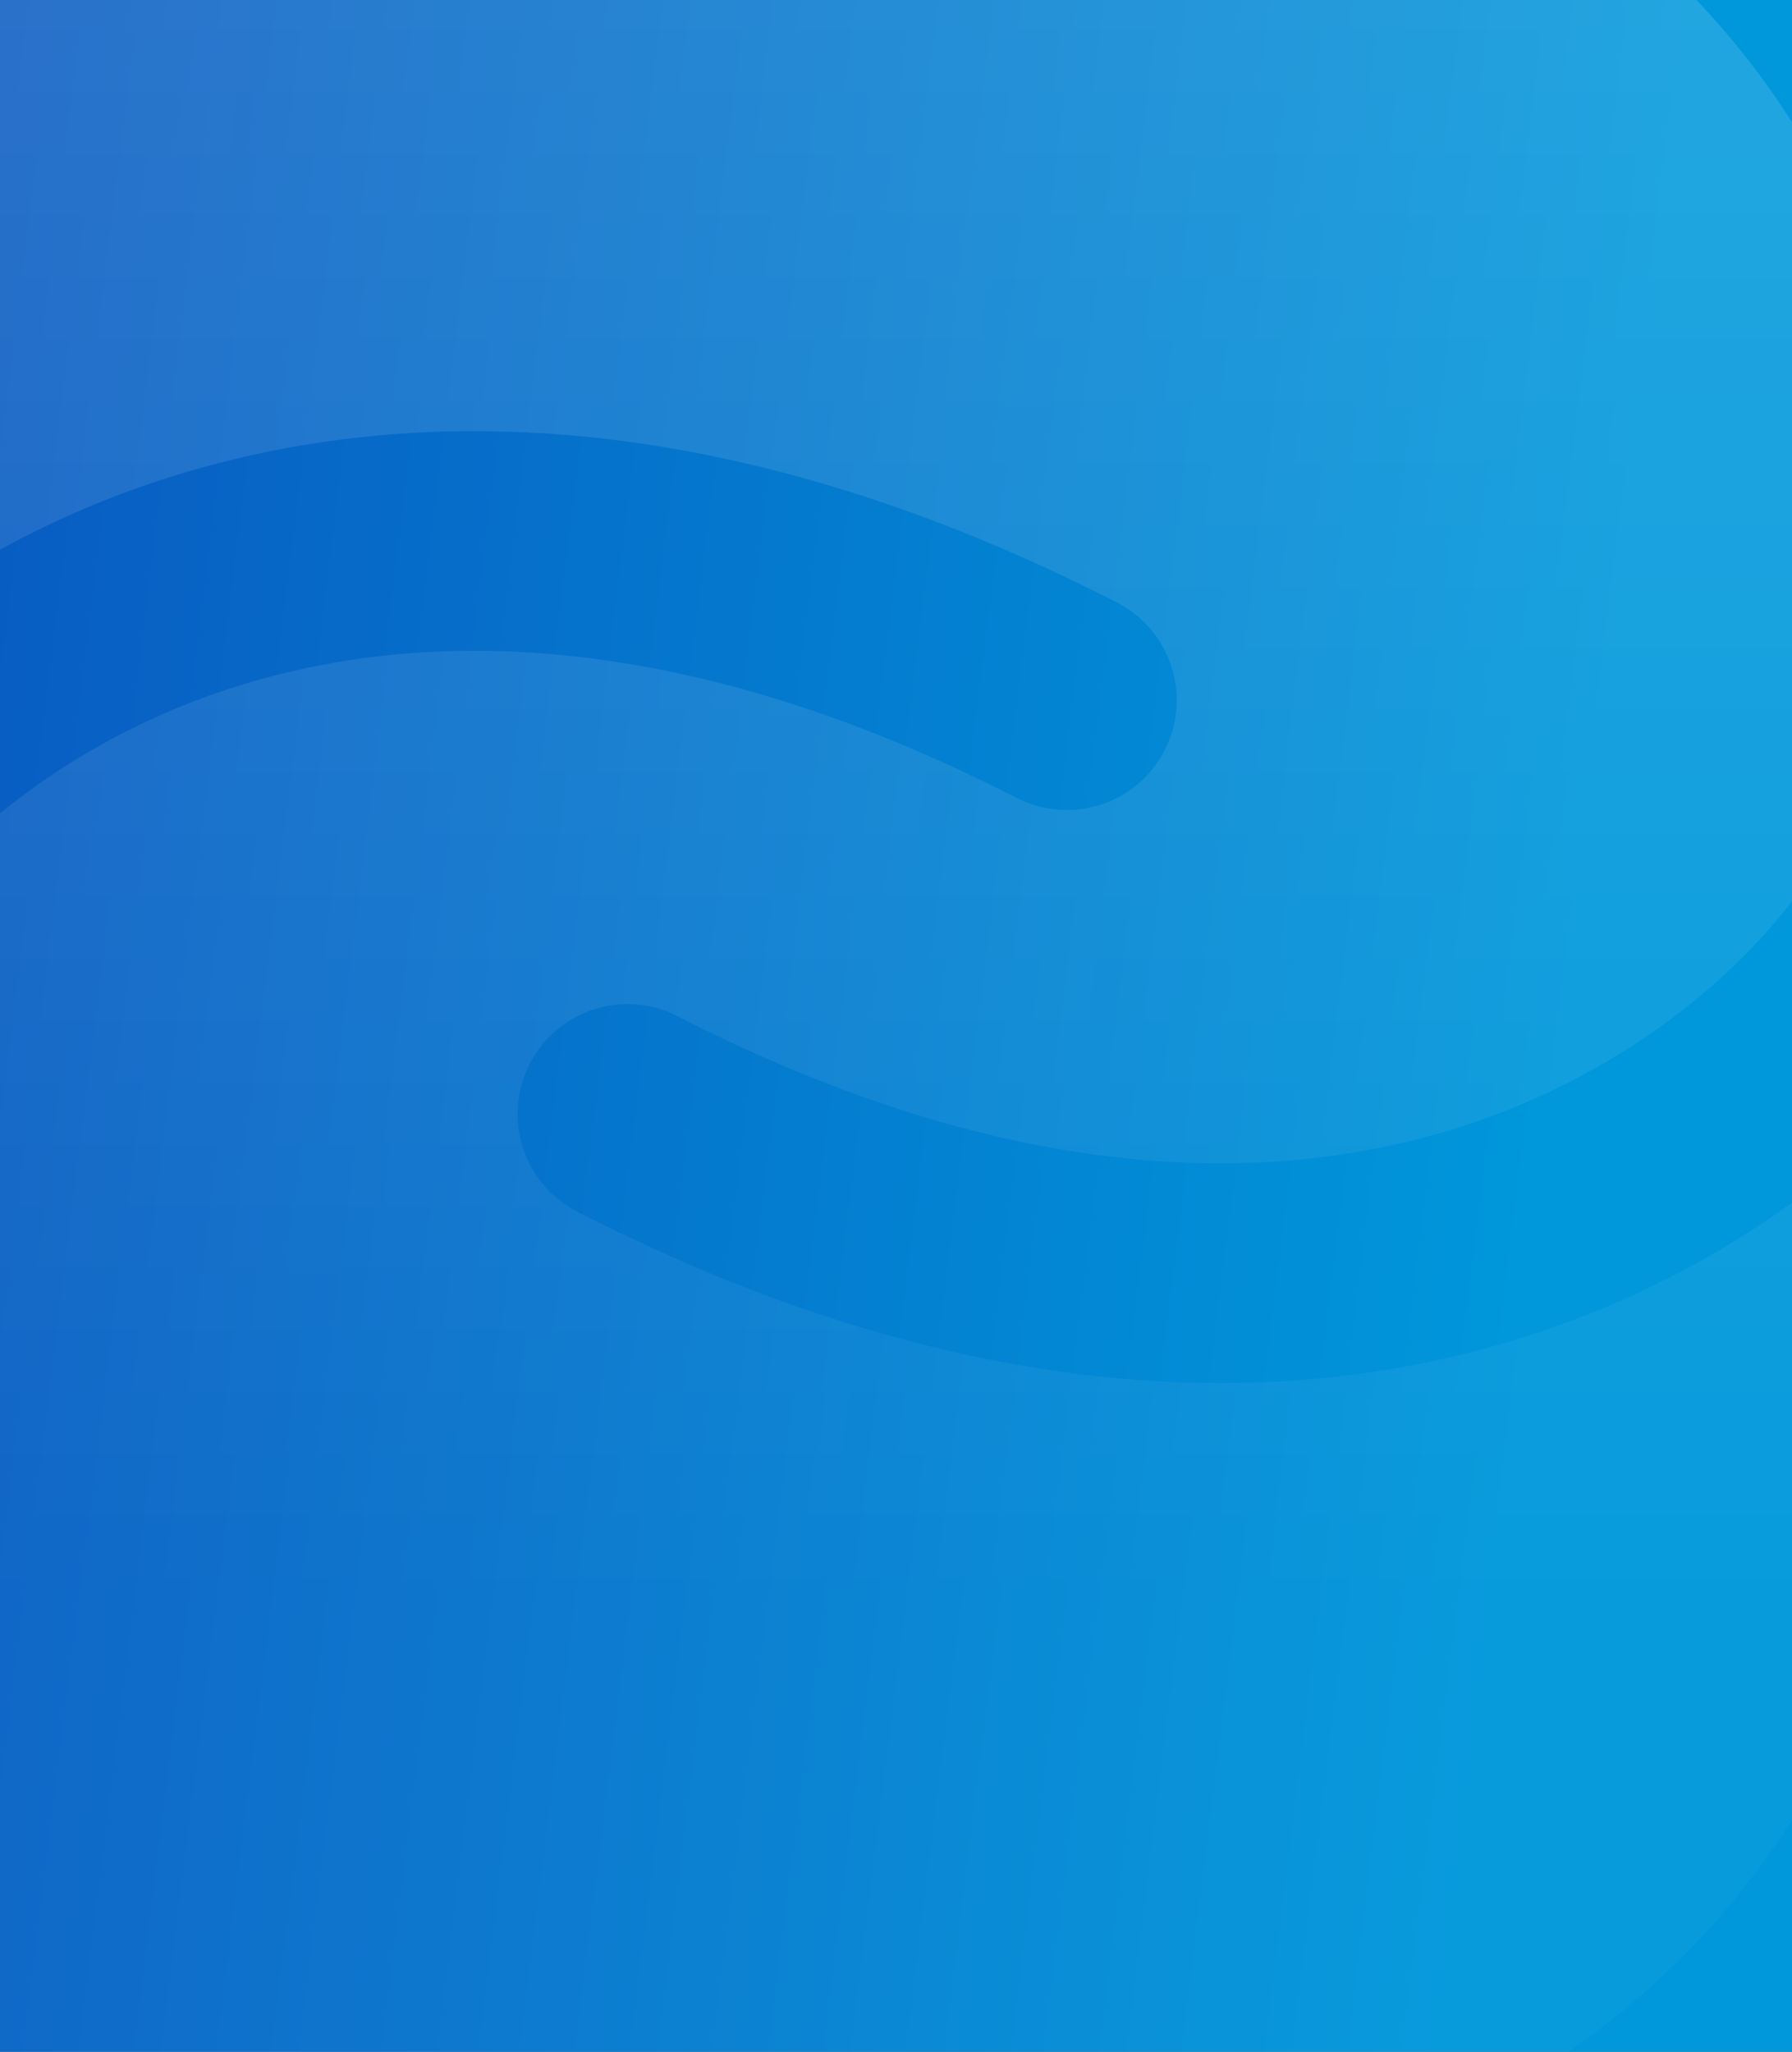
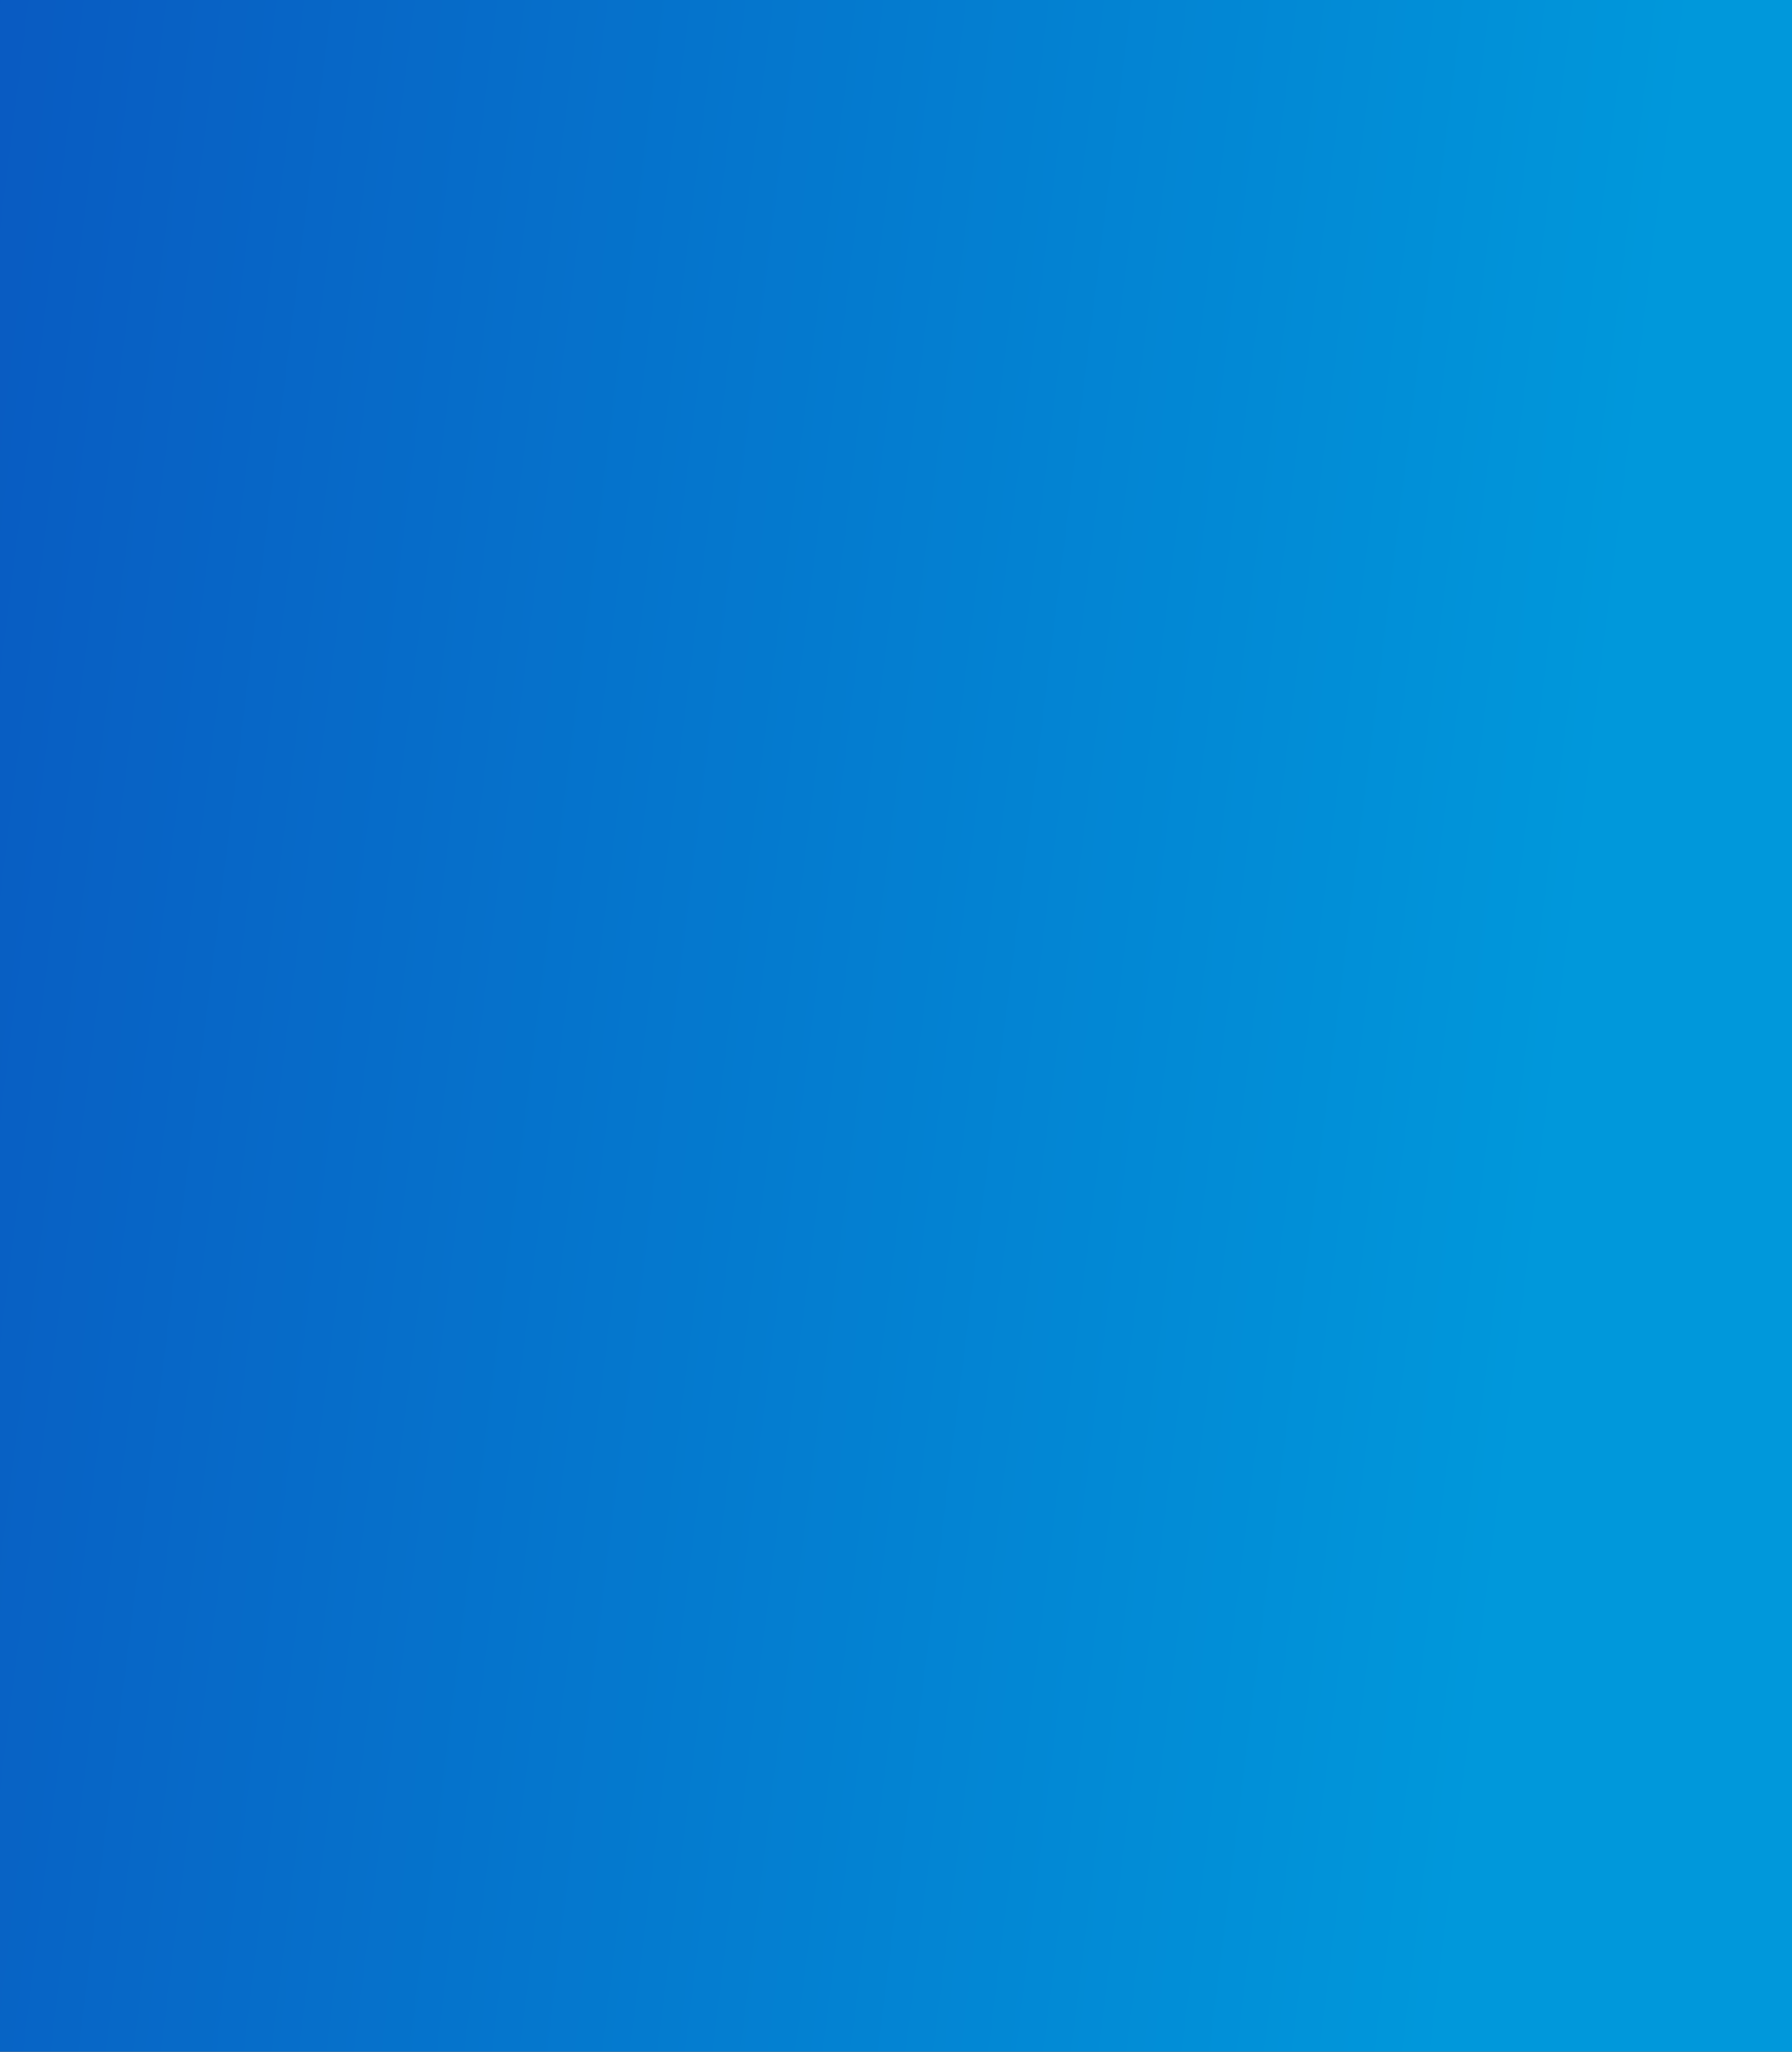
<svg xmlns="http://www.w3.org/2000/svg" width="393" height="450" viewBox="0 0 393 450" fill="none">
  <rect x="0" y="0" width="393" height="450" fill="#333333" stroke="none" />
  <g clip-path="url(#clip0_5561_1726)">
    <rect width="393" height="450" fill="url(#paint0_linear_5561_1726)" />
-     <path d="M-27 -9.822C-27 -36.43 -5.43 -58 21.178 -58H229.948V-57.96C231.283 -57.987 232.621 -58 233.963 -58C335.96 -58 418.644 19.292 418.644 114.637C418.644 141.544 412.304 167.661 398.218 190.194C386.478 208.974 359.493 235.241 318.14 247.828C277.558 260.181 221.048 259.977 148.585 222.88C136.743 216.817 122.228 221.503 116.165 233.345C110.103 245.187 114.788 259.702 126.63 265.765C208.818 307.84 278.206 310.345 332.17 293.918C363.163 284.484 388.39 269.004 407.51 252.189C414.714 270.646 418.644 290.575 418.644 311.363C418.644 406.708 335.96 484 233.963 484C232.621 484 231.283 483.987 229.948 483.96V484H21.178C-5.43 484 -27 462.43 -27 435.822V208.249C-26.881 208.069 -26.763 207.887 -26.648 207.702C-14.908 188.922 12.078 162.655 53.43 150.068C94.012 137.715 150.522 137.919 222.986 175.016C234.828 181.079 249.343 176.394 255.405 164.551C261.468 152.709 256.783 138.194 244.94 132.132C162.752 90.056 93.364 87.552 39.401 103.978C13.019 112.008 -9.184 124.419 -27 138.305V-9.822Z" fill="url(#paint1_linear_5561_1726)" fill-opacity="0.15" />
  </g>
  <defs>
    <linearGradient id="paint0_linear_5561_1726" x1="324.408" y1="386.25" x2="-92.584" y2="334.687" gradientUnits="userSpaceOnUse">
      <stop stop-color="#0098DB" />
      <stop offset="1" stop-color="#0A52BE" />
    </linearGradient>
    <linearGradient id="paint1_linear_5561_1726" x1="195.822" y1="-58" x2="195.822" y2="357.512" gradientUnits="userSpaceOnUse">
      <stop stop-color="white" />
      <stop offset="1" stop-color="white" stop-opacity="0.2" />
    </linearGradient>
    <clipPath id="clip0_5561_1726">
      <rect width="393" height="450" fill="white" />
    </clipPath>
  </defs>
</svg>